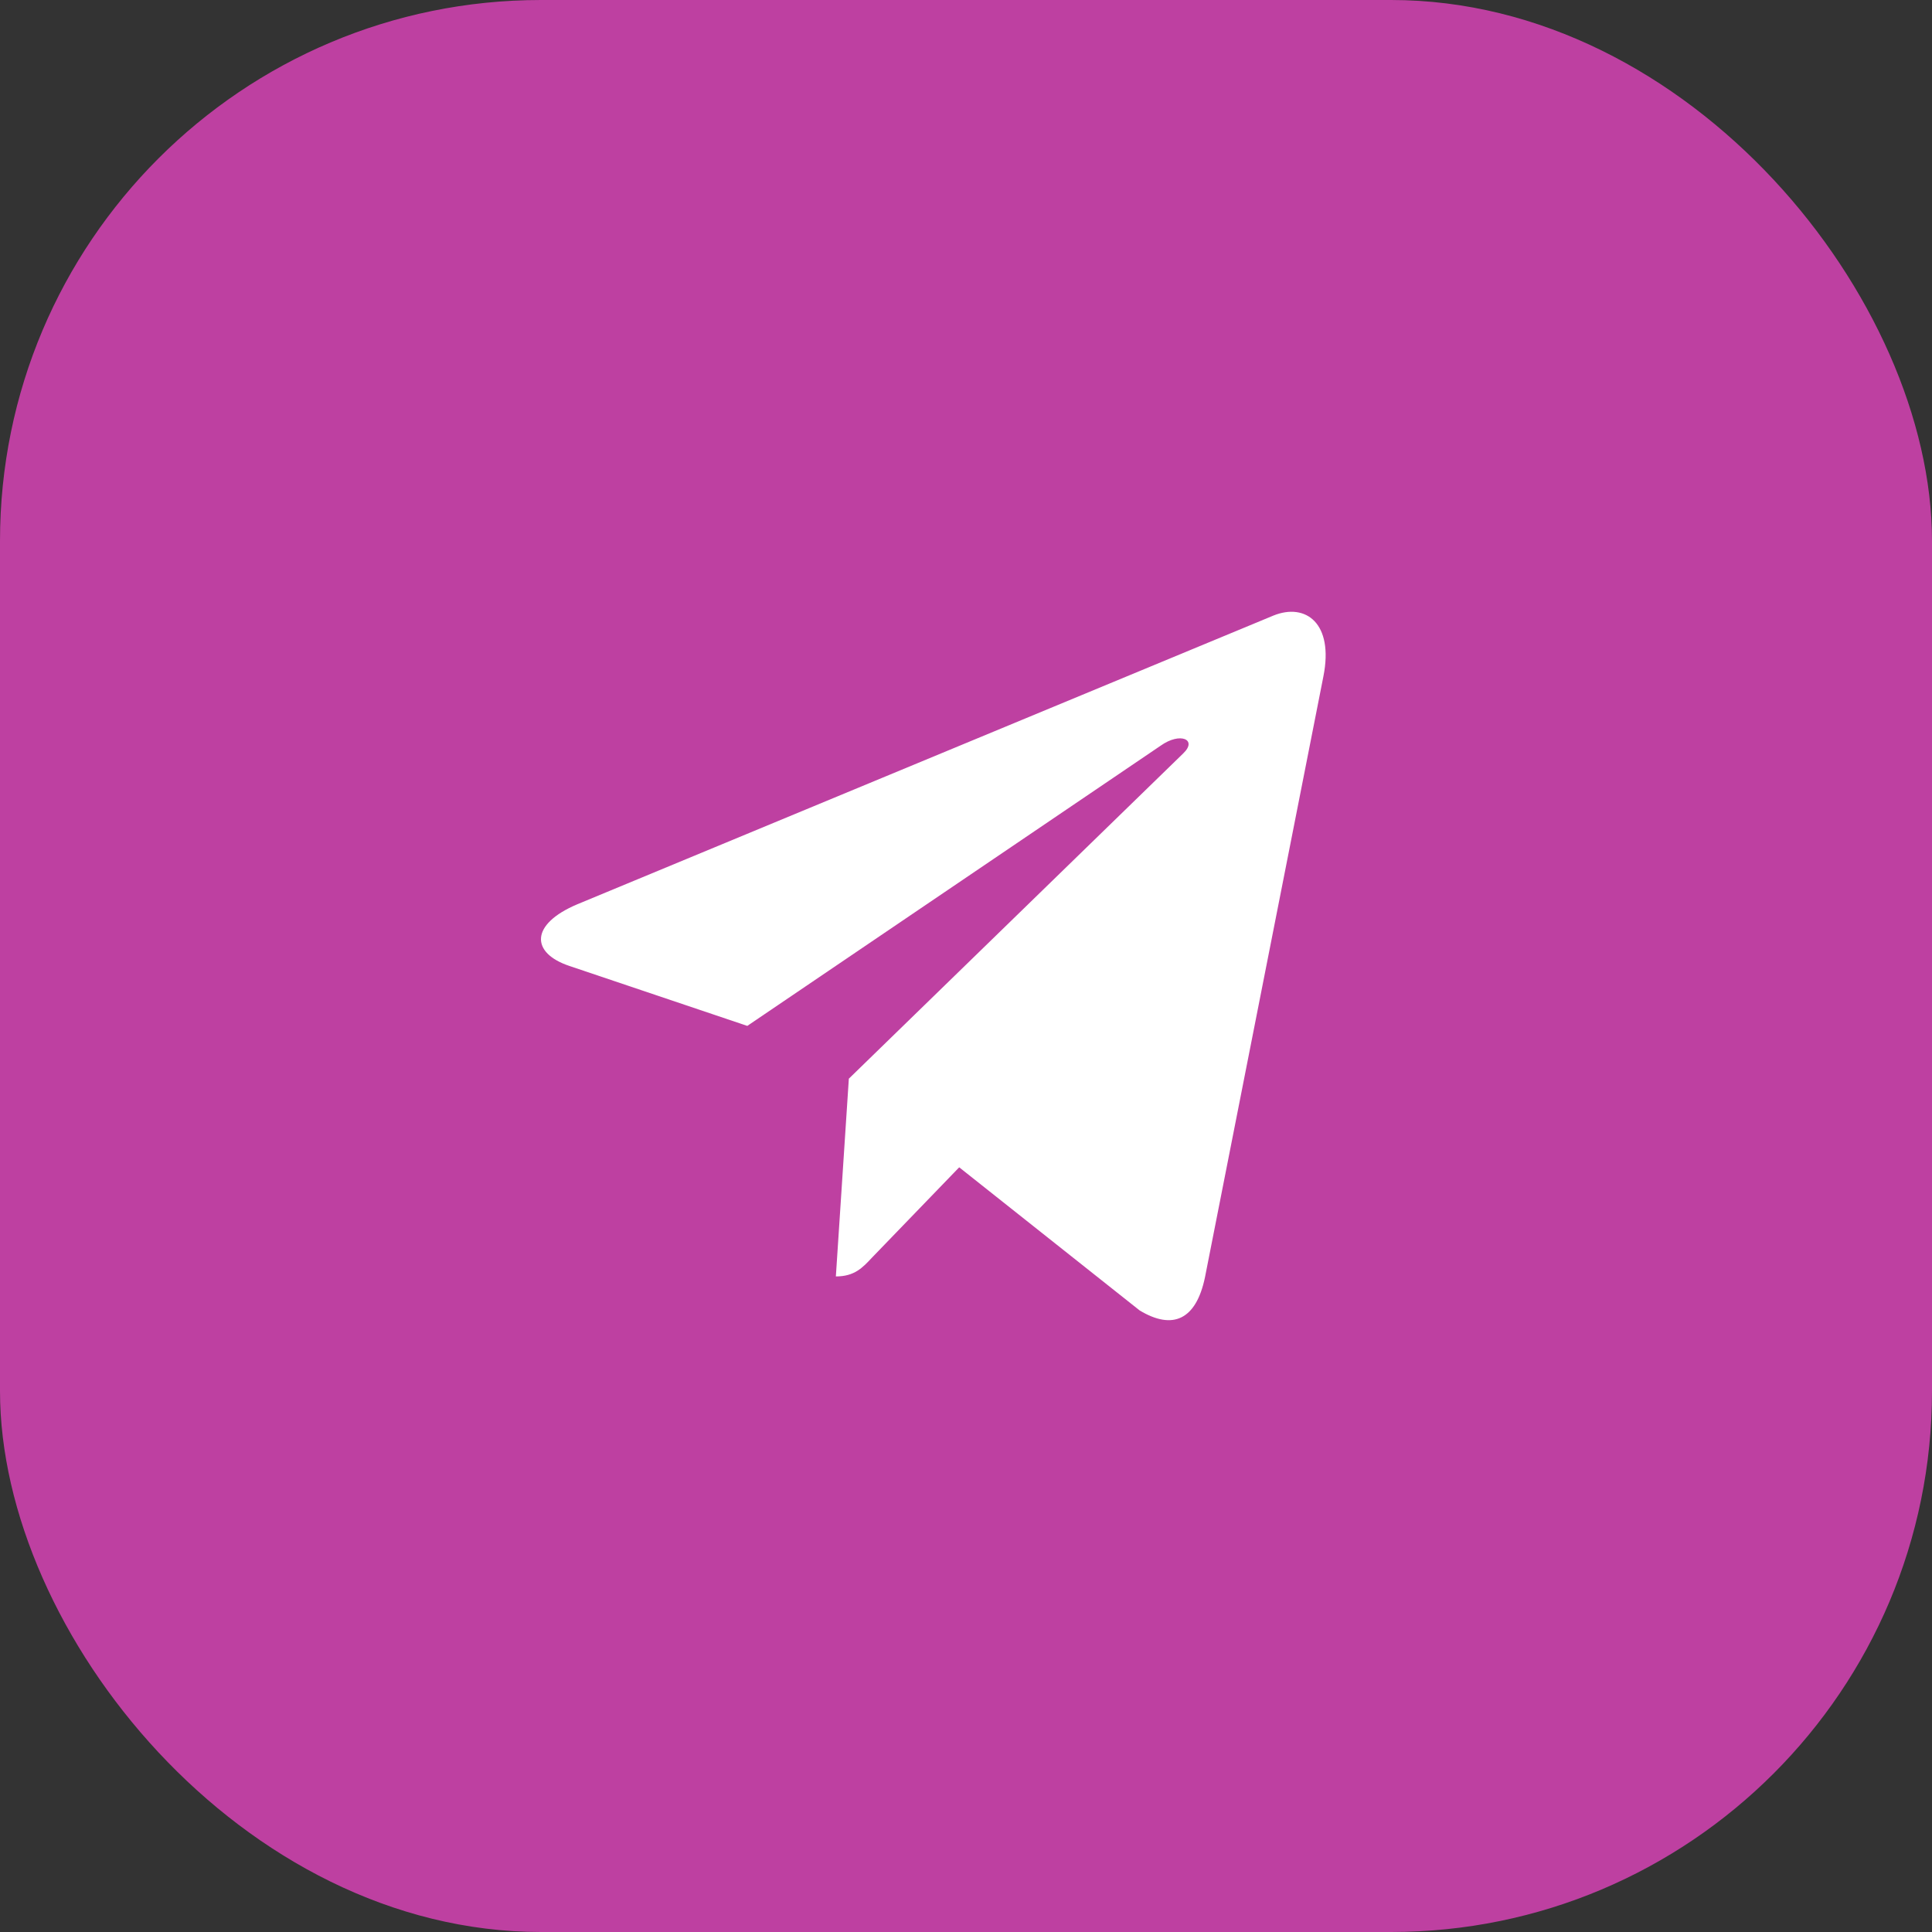
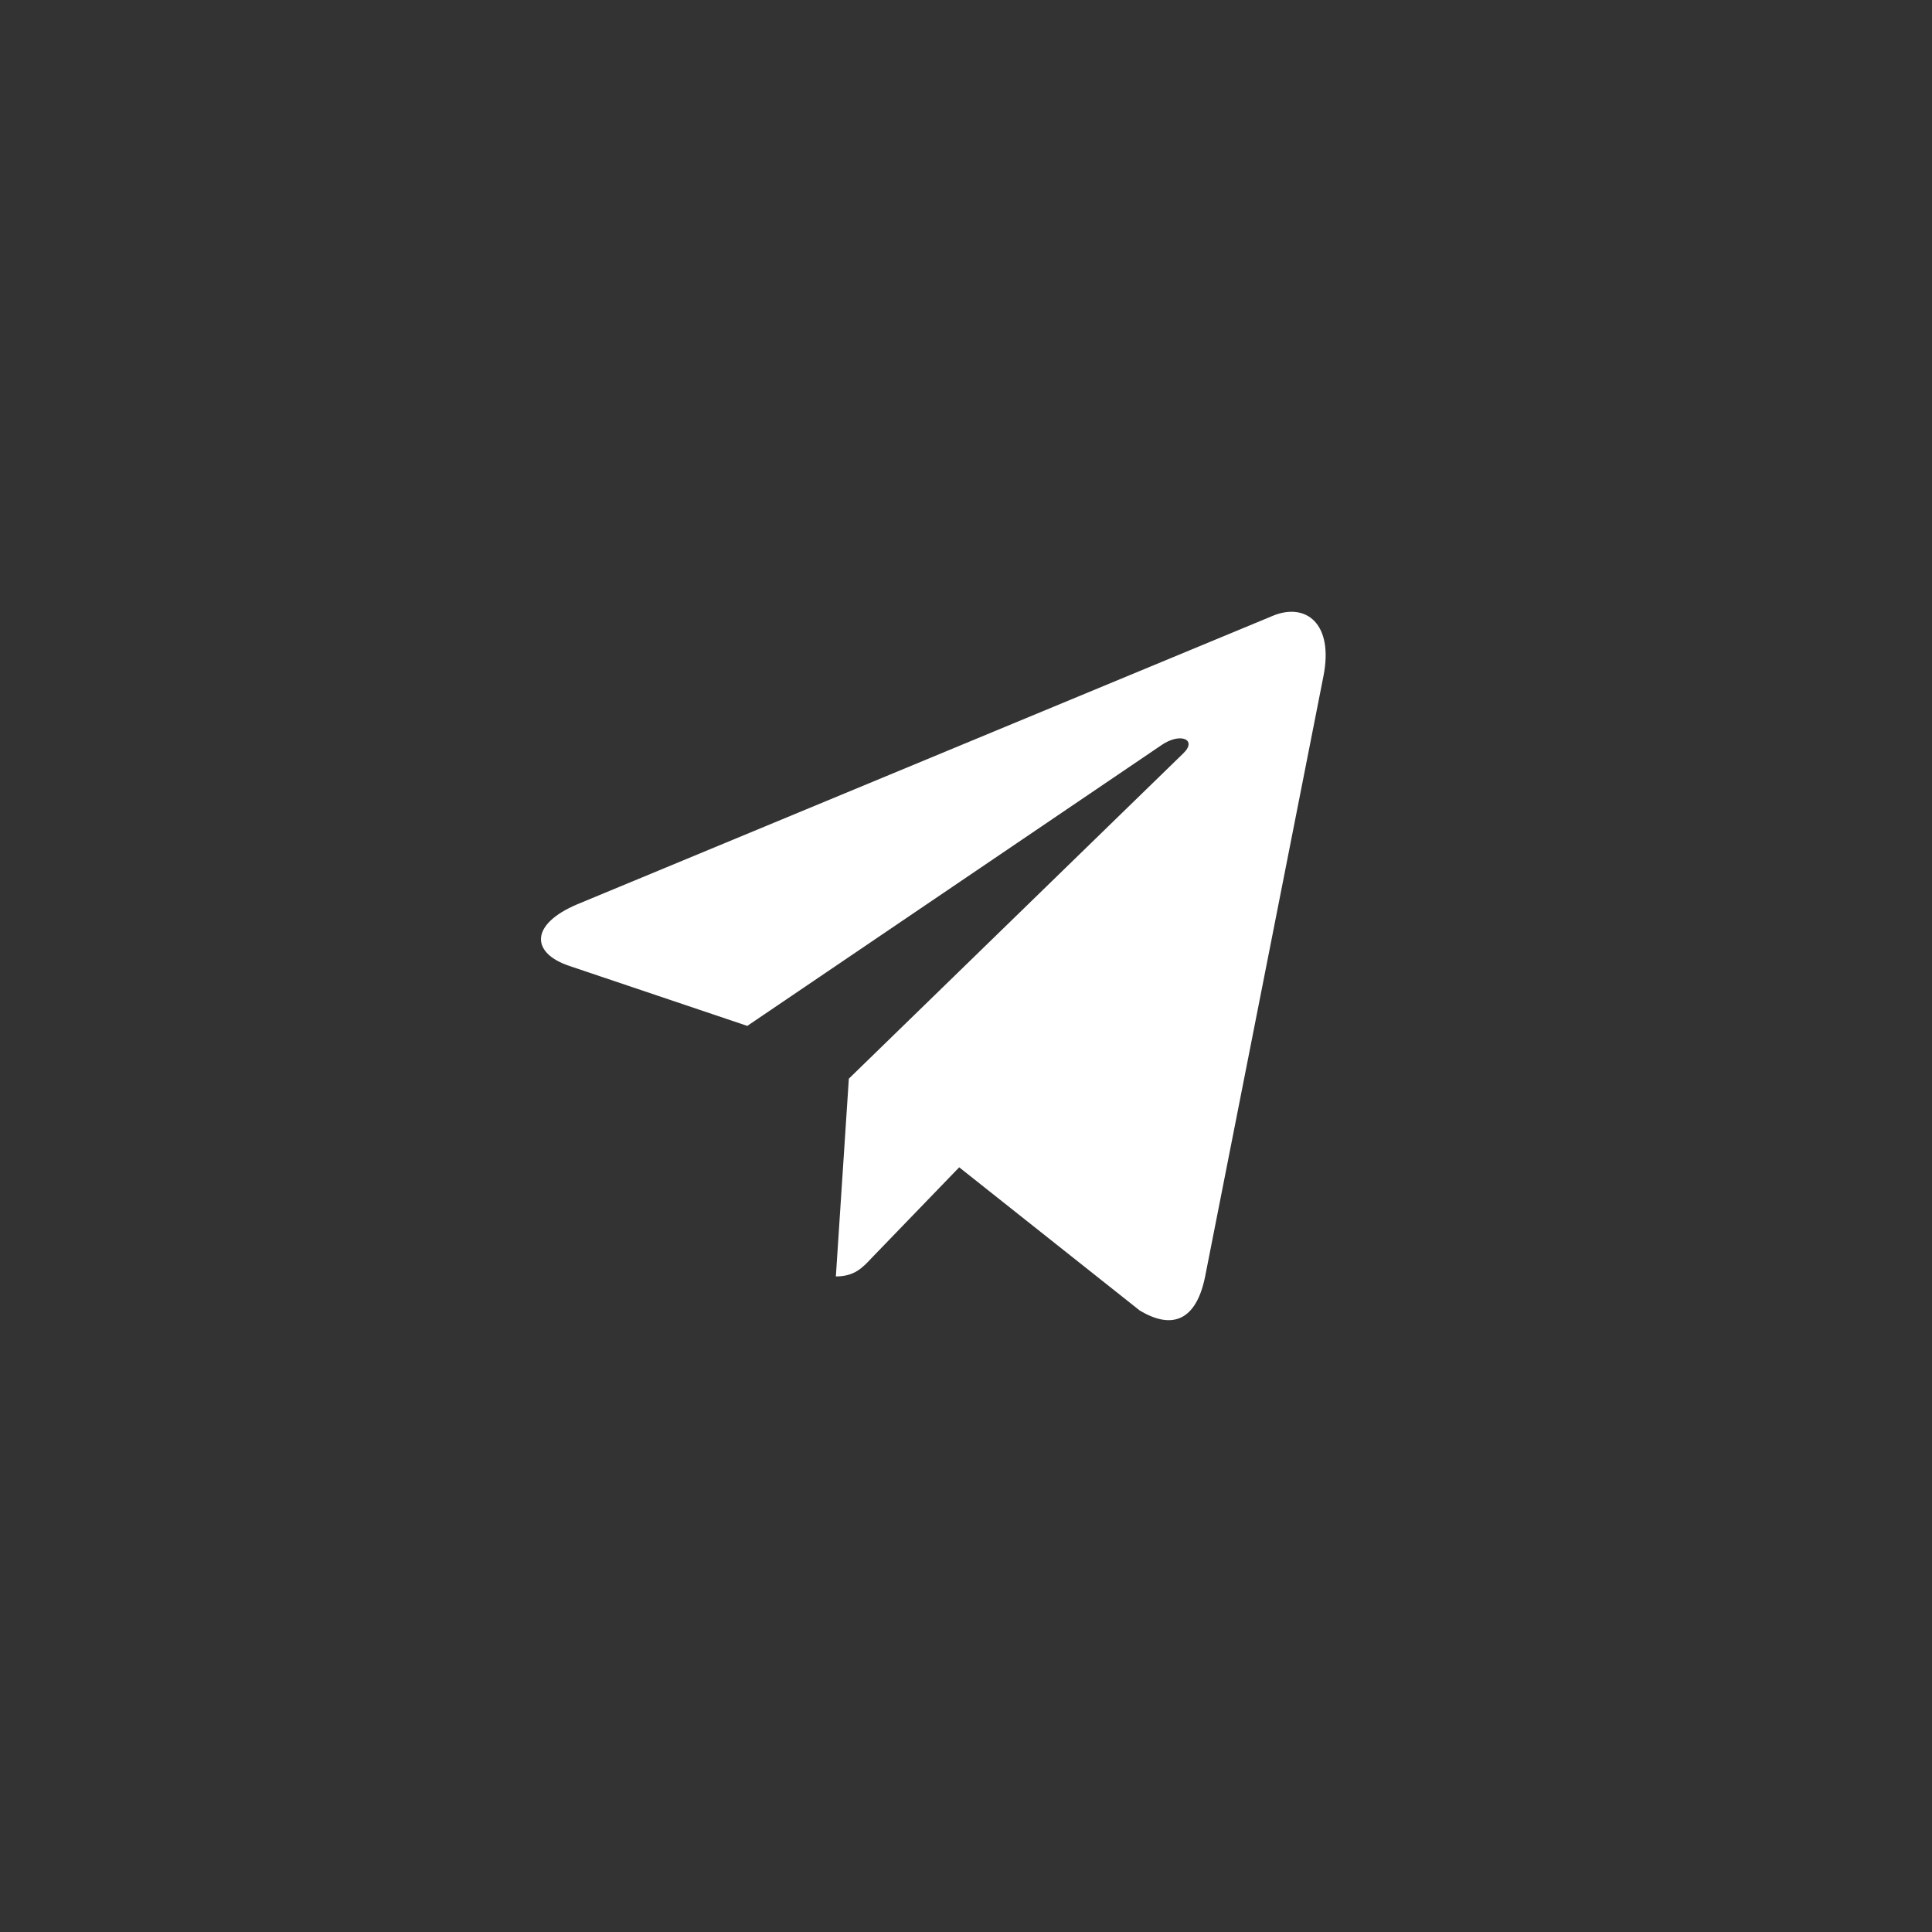
<svg xmlns="http://www.w3.org/2000/svg" width="25" height="25" viewBox="0 0 25 25" fill="none">
  <rect x="0" y="0" width="25" height="25" fill="#333333" stroke="none" />
-   <rect width="25" height="25" rx="7" fill="#BE40A1" />
  <g clip-path="url(#clip0_116_78)">
    <path d="M10.984 13.958L10.816 16.517C11.057 16.517 11.161 16.405 11.286 16.271L12.412 15.105L14.747 16.957C15.175 17.215 15.477 17.079 15.592 16.53L17.125 8.751L17.125 8.751C17.261 8.065 16.896 7.797 16.479 7.965L7.471 11.701C6.857 11.96 6.866 12.331 7.367 12.499L9.67 13.275L15.019 9.649C15.271 9.469 15.499 9.569 15.311 9.749L10.984 13.958Z" fill="white" />
  </g>
  <defs>
    <clipPath id="clip0_116_78">
      <rect width="11" height="11" fill="white" transform="translate(7 7)" />
    </clipPath>
  </defs>
</svg>